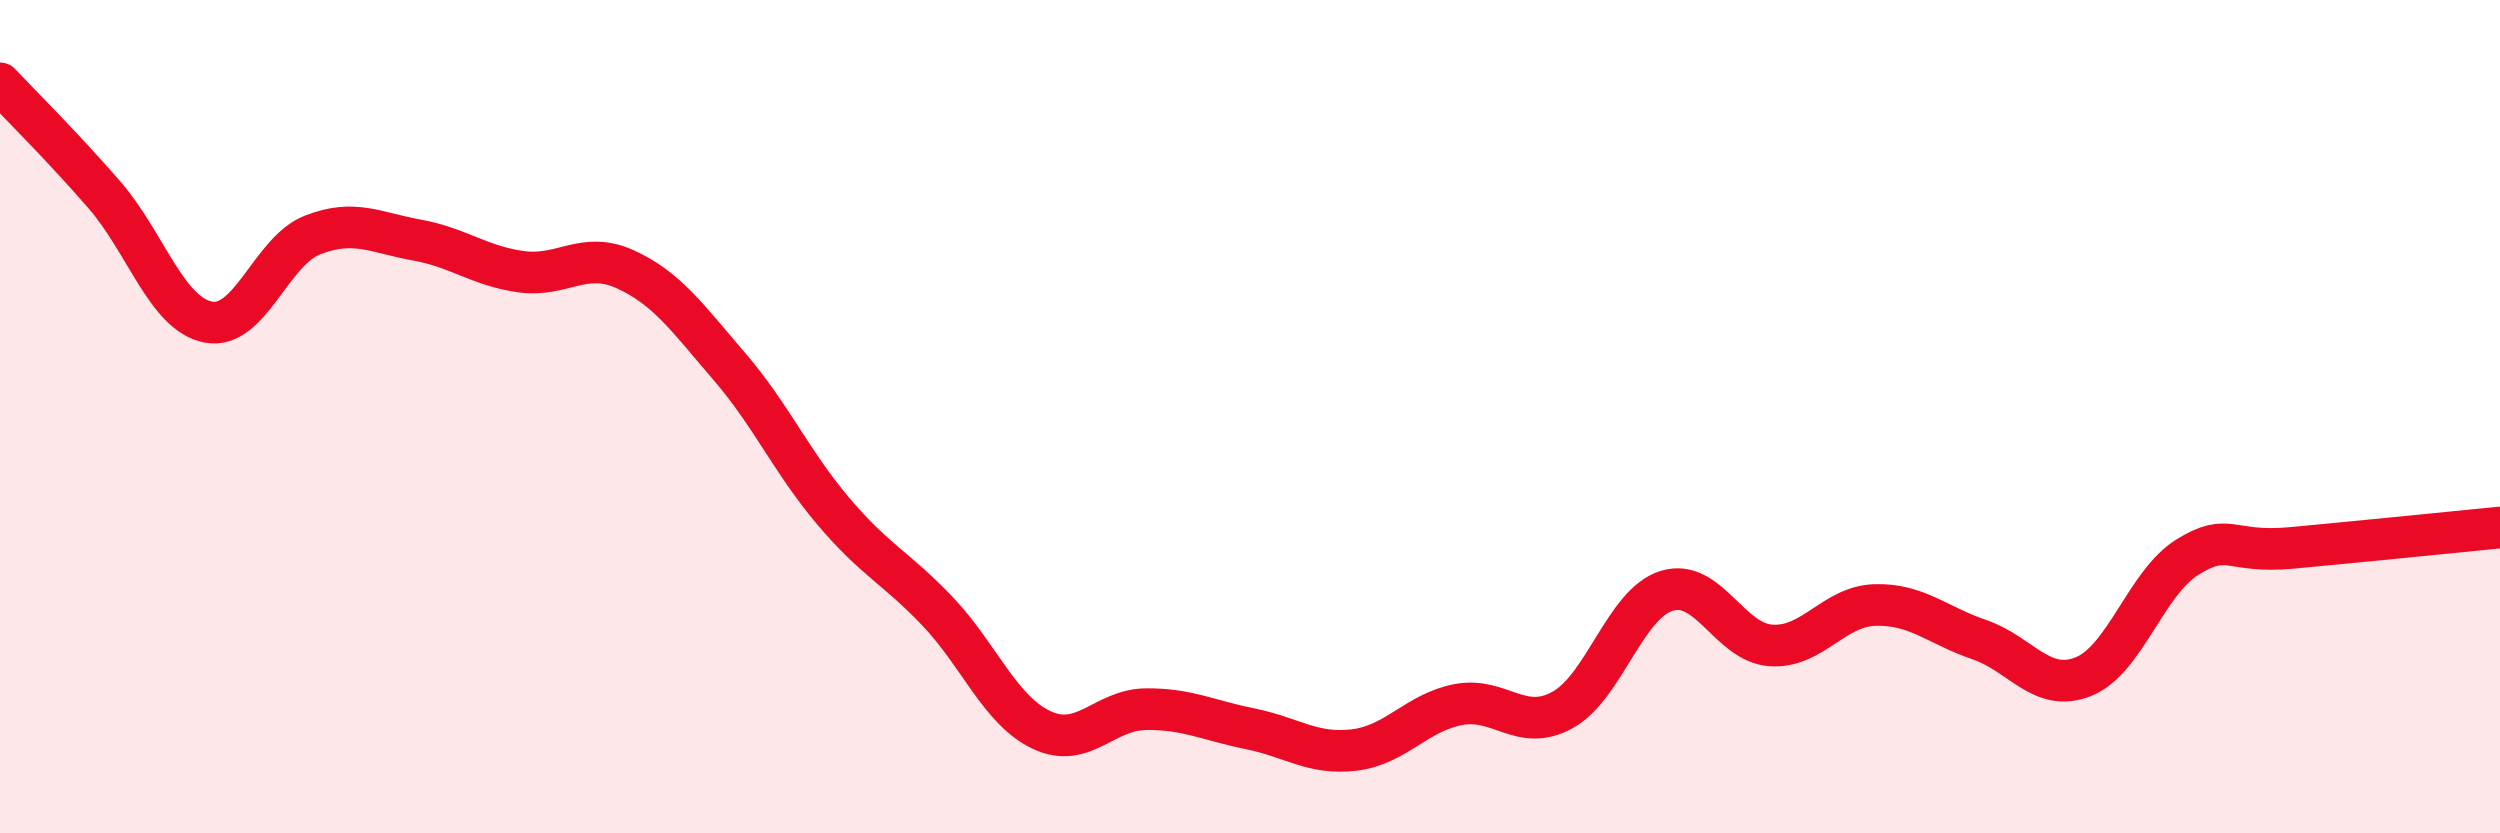
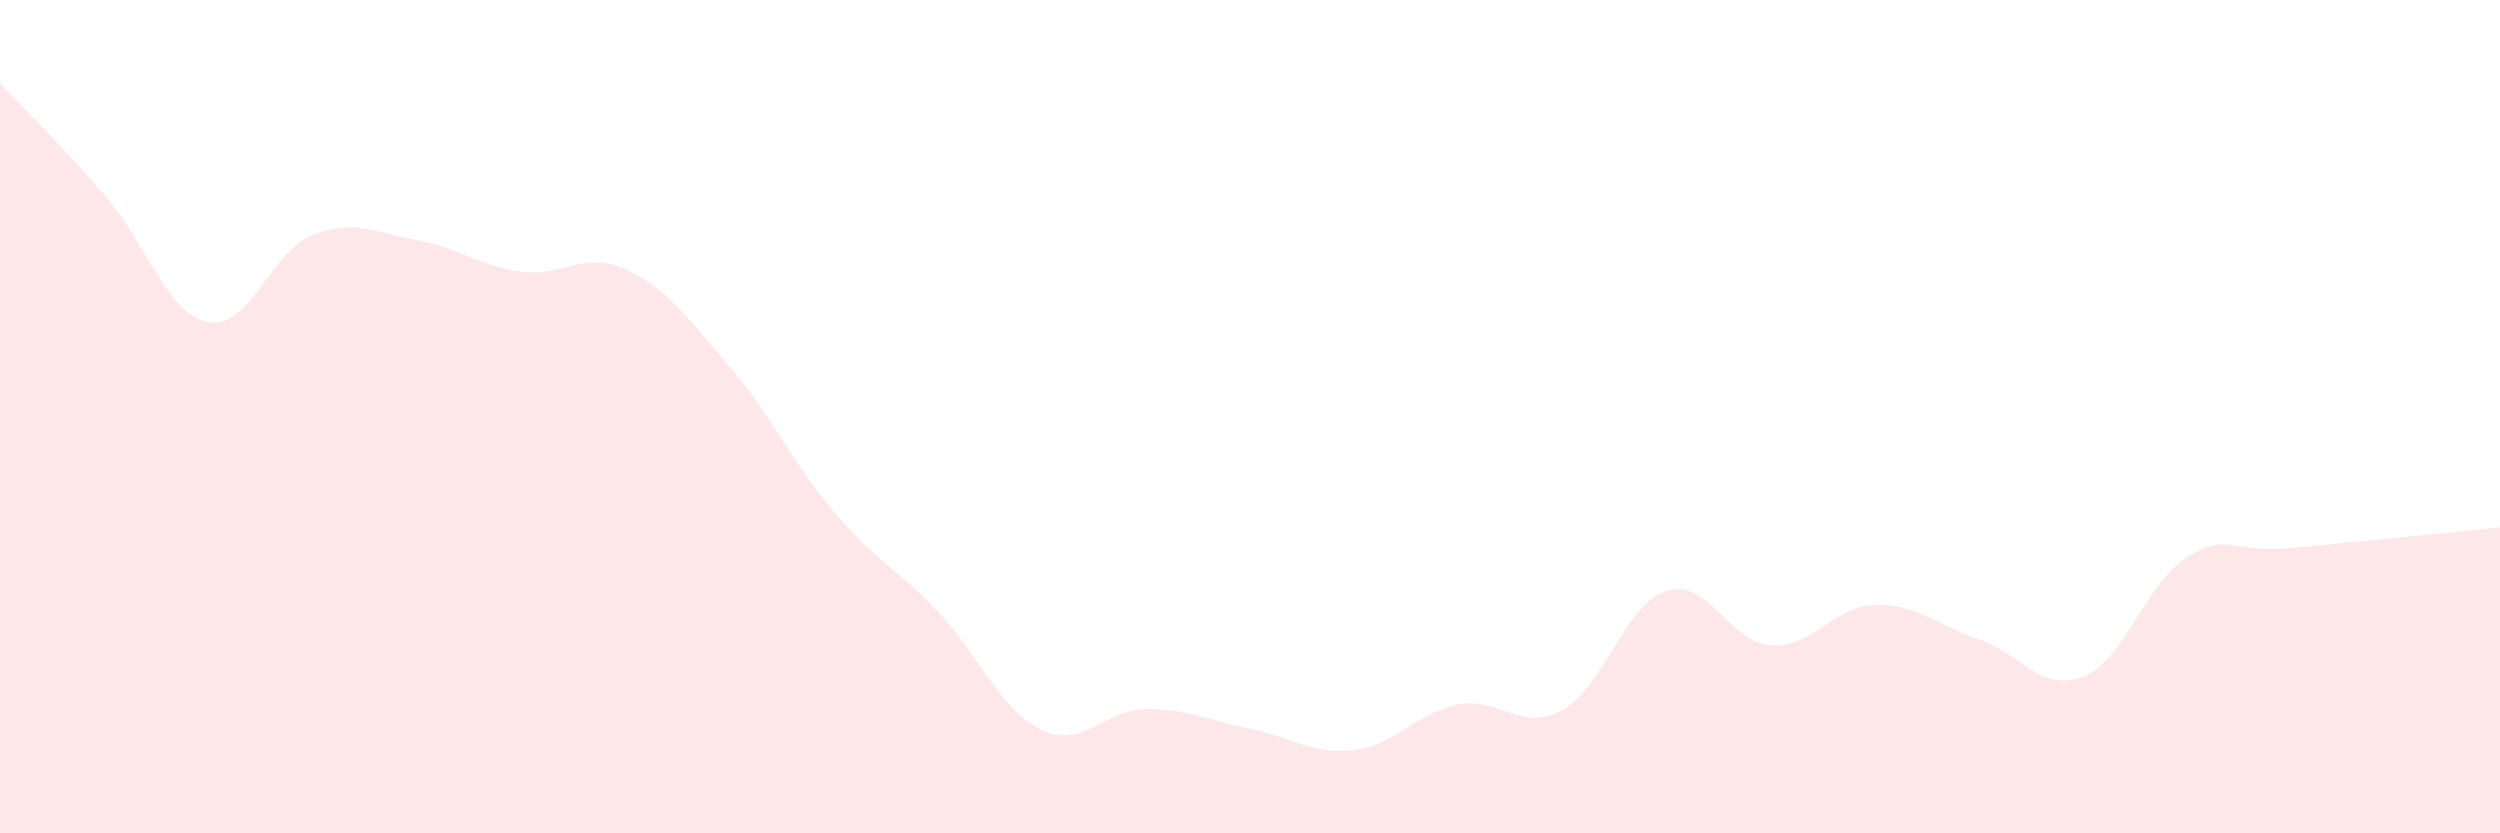
<svg xmlns="http://www.w3.org/2000/svg" width="60" height="20" viewBox="0 0 60 20">
  <path d="M 0,2 C 0.5,2.53 1.5,3.52 2.5,4.67 C 3.5,5.82 4,7.54 5,7.73 C 6,7.92 6.5,6.03 7.5,5.64 C 8.5,5.25 9,5.58 10,5.76 C 11,5.94 11.5,6.38 12.5,6.52 C 13.5,6.66 14,6.01 15,6.46 C 16,6.91 16.5,7.63 17.5,8.79 C 18.5,9.95 19,11.09 20,12.27 C 21,13.45 21.5,13.62 22.5,14.67 C 23.5,15.72 24,17.05 25,17.52 C 26,17.99 26.5,17.03 27.5,17.02 C 28.5,17.01 29,17.29 30,17.49 C 31,17.69 31.5,18.12 32.5,18 C 33.5,17.88 34,17.1 35,16.91 C 36,16.72 36.5,17.59 37.5,17.04 C 38.5,16.49 39,14.49 40,14.18 C 41,13.87 41.5,15.42 42.5,15.49 C 43.5,15.56 44,14.55 45,14.52 C 46,14.49 46.5,15.01 47.5,15.35 C 48.5,15.69 49,16.64 50,16.24 C 51,15.84 51.5,13.99 52.5,13.37 C 53.5,12.75 53.5,13.29 55,13.15 C 56.5,13.01 59,12.76 60,12.66L60 20L0 20Z" fill="#EB0A25" opacity="0.1" stroke-linecap="round" stroke-linejoin="round" />
-   <path d="M 0,2 C 0.5,2.53 1.5,3.52 2.5,4.67 C 3.5,5.82 4,7.54 5,7.73 C 6,7.92 6.5,6.03 7.5,5.64 C 8.5,5.25 9,5.58 10,5.76 C 11,5.94 11.5,6.38 12.5,6.52 C 13.5,6.66 14,6.01 15,6.46 C 16,6.91 16.5,7.63 17.5,8.79 C 18.5,9.95 19,11.09 20,12.27 C 21,13.45 21.5,13.62 22.5,14.67 C 23.5,15.72 24,17.05 25,17.52 C 26,17.99 26.5,17.03 27.5,17.02 C 28.5,17.01 29,17.29 30,17.49 C 31,17.69 31.5,18.12 32.5,18 C 33.5,17.88 34,17.1 35,16.91 C 36,16.72 36.5,17.59 37.5,17.04 C 38.5,16.49 39,14.49 40,14.18 C 41,13.87 41.5,15.42 42.5,15.49 C 43.5,15.56 44,14.55 45,14.52 C 46,14.49 46.5,15.01 47.5,15.35 C 48.5,15.69 49,16.64 50,16.24 C 51,15.84 51.5,13.99 52.5,13.37 C 53.5,12.75 53.5,13.29 55,13.15 C 56.5,13.01 59,12.76 60,12.66" stroke="#EB0A25" stroke-width="1" fill="none" stroke-linecap="round" stroke-linejoin="round" />
</svg>